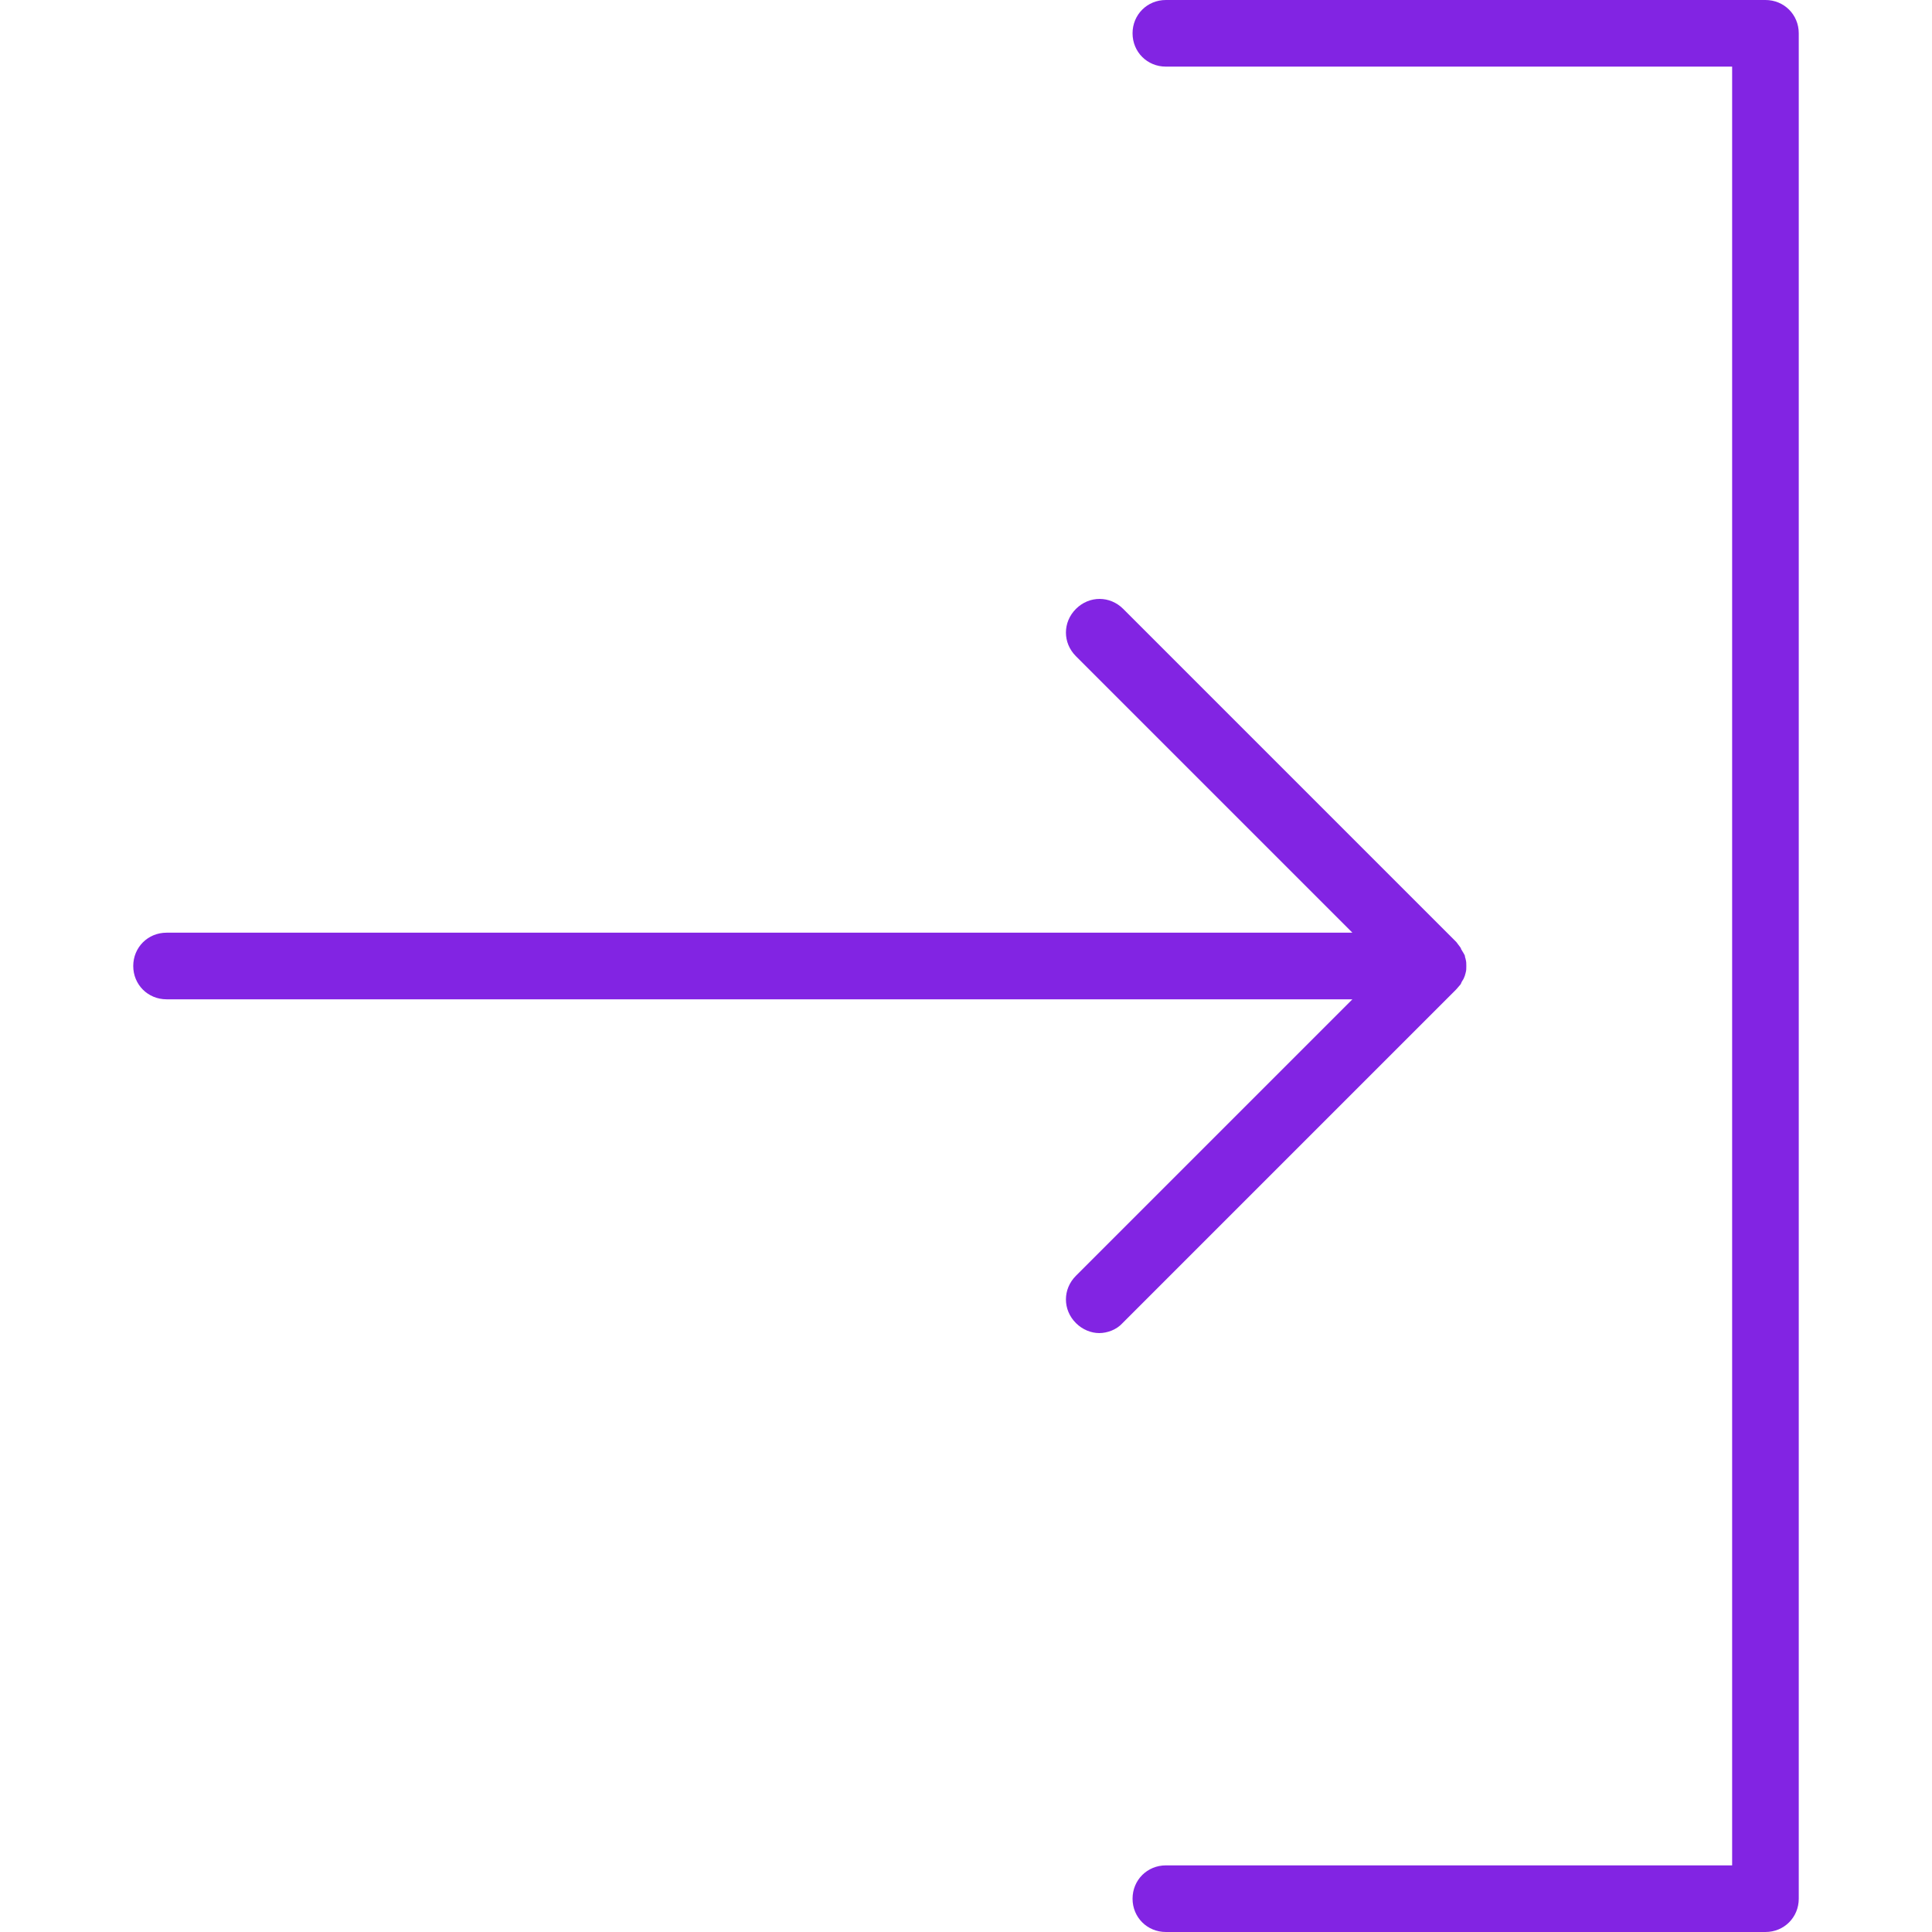
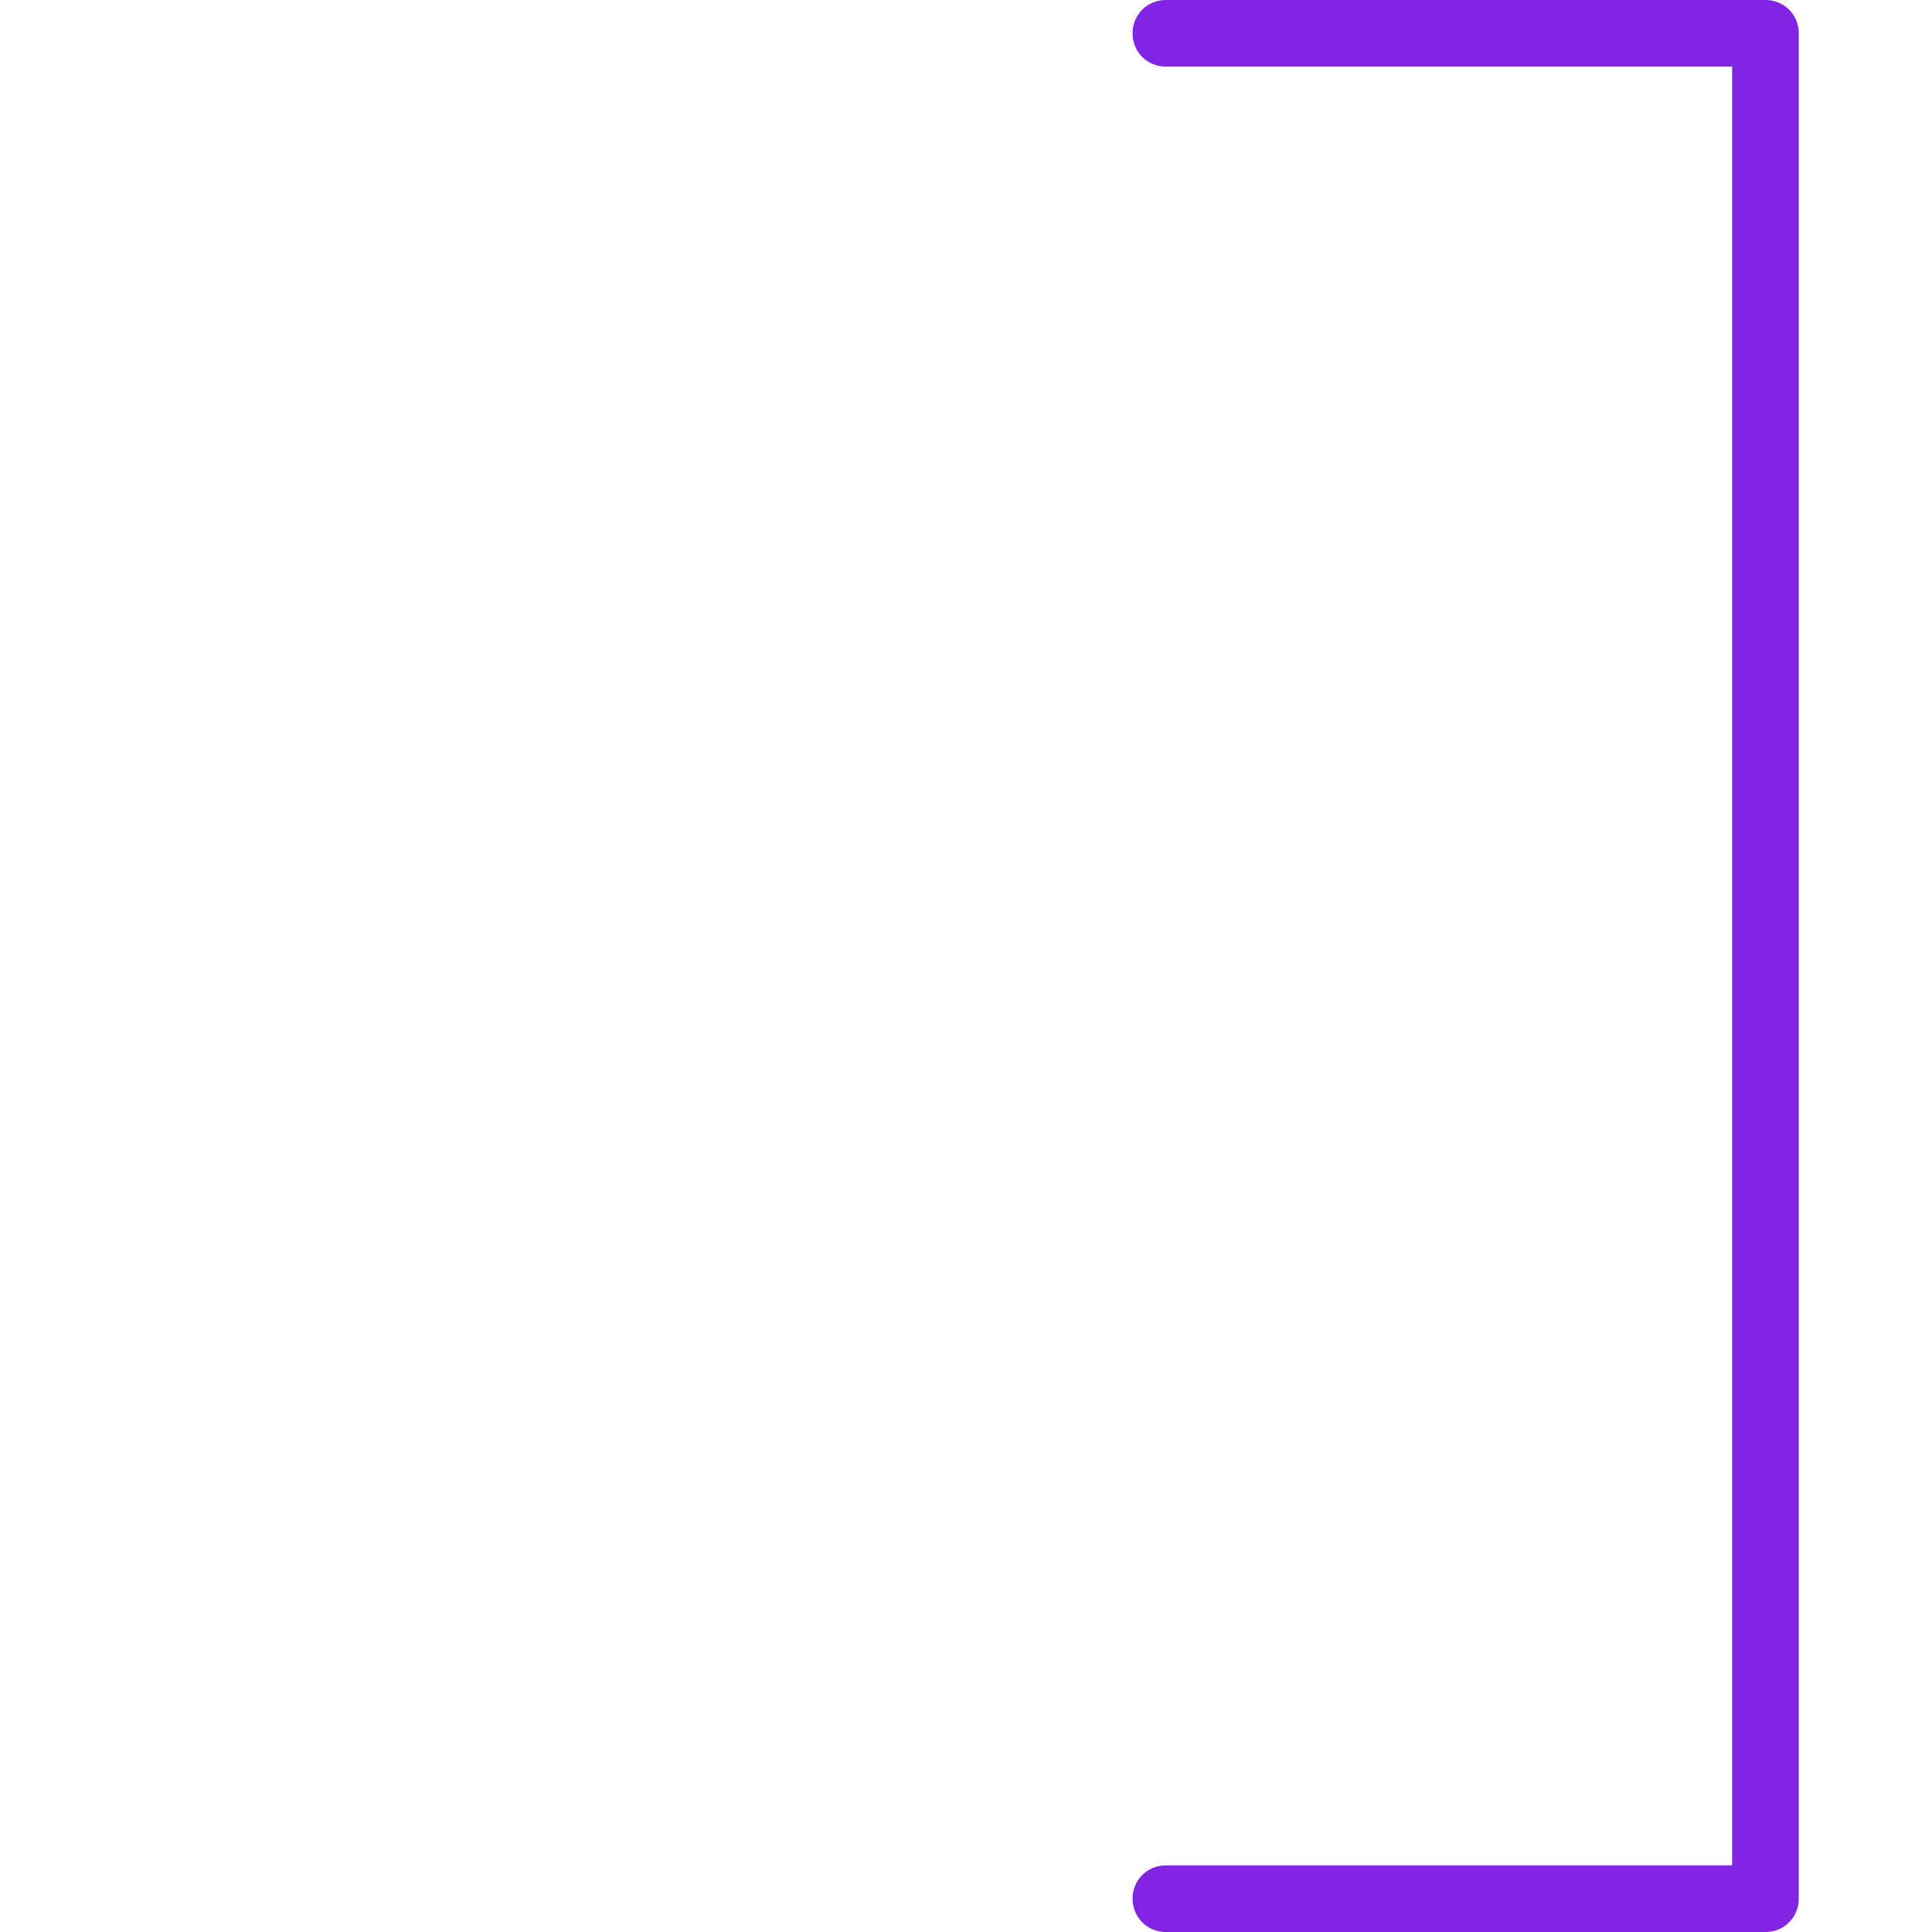
<svg xmlns="http://www.w3.org/2000/svg" viewBox="0 0 591.6 591.6" fill="#8224e3" width="32" height="32">
  <path d="M540.6,0H357c-5.712,0-10.2,4.488-10.2,10.2s4.488,10.2,10.2,10.2h173.4v550.8H357c-5.712,0-10.2,4.488-10.2,10.2 s4.488,10.2,10.2,10.2h183.6c5.712,0,10.2-4.488,10.2-10.2V10.2C550.8,4.488,546.312,0,540.6,0z" />
-   <path d="M447.168,301.512c0.204-0.204,0.204-0.408,0.408-0.816c0.204-0.408,0.408-0.612,0.612-1.02 c0.204-0.408,0.204-0.612,0.408-1.02c0-0.204,0.204-0.612,0.204-0.816c0.204-0.612,0.204-1.224,0.204-2.04l0,0l0,0 c0-0.612,0-1.428-0.204-2.04c0-0.204-0.204-0.612-0.204-0.816c0-0.408-0.204-0.612-0.408-1.02 c-0.204-0.408-0.408-0.612-0.612-1.02c-0.204-0.204-0.204-0.612-0.408-0.816c-0.408-0.612-0.816-1.02-1.224-1.632l-102-102 c-4.08-4.08-10.404-4.08-14.484,0c-4.08,4.08-4.08,10.404,0,14.484l84.66,84.66H51c-5.712,0-10.2,4.488-10.2,10.2 S45.288,306,51,306h363.12l-84.66,84.66c-4.08,4.08-4.08,10.404,0,14.484c2.04,2.04,4.692,3.06,7.14,3.06 c2.448,0,5.304-1.02,7.14-3.06l102-102C446.352,302.532,446.76,301.92,447.168,301.512z" />
</svg>